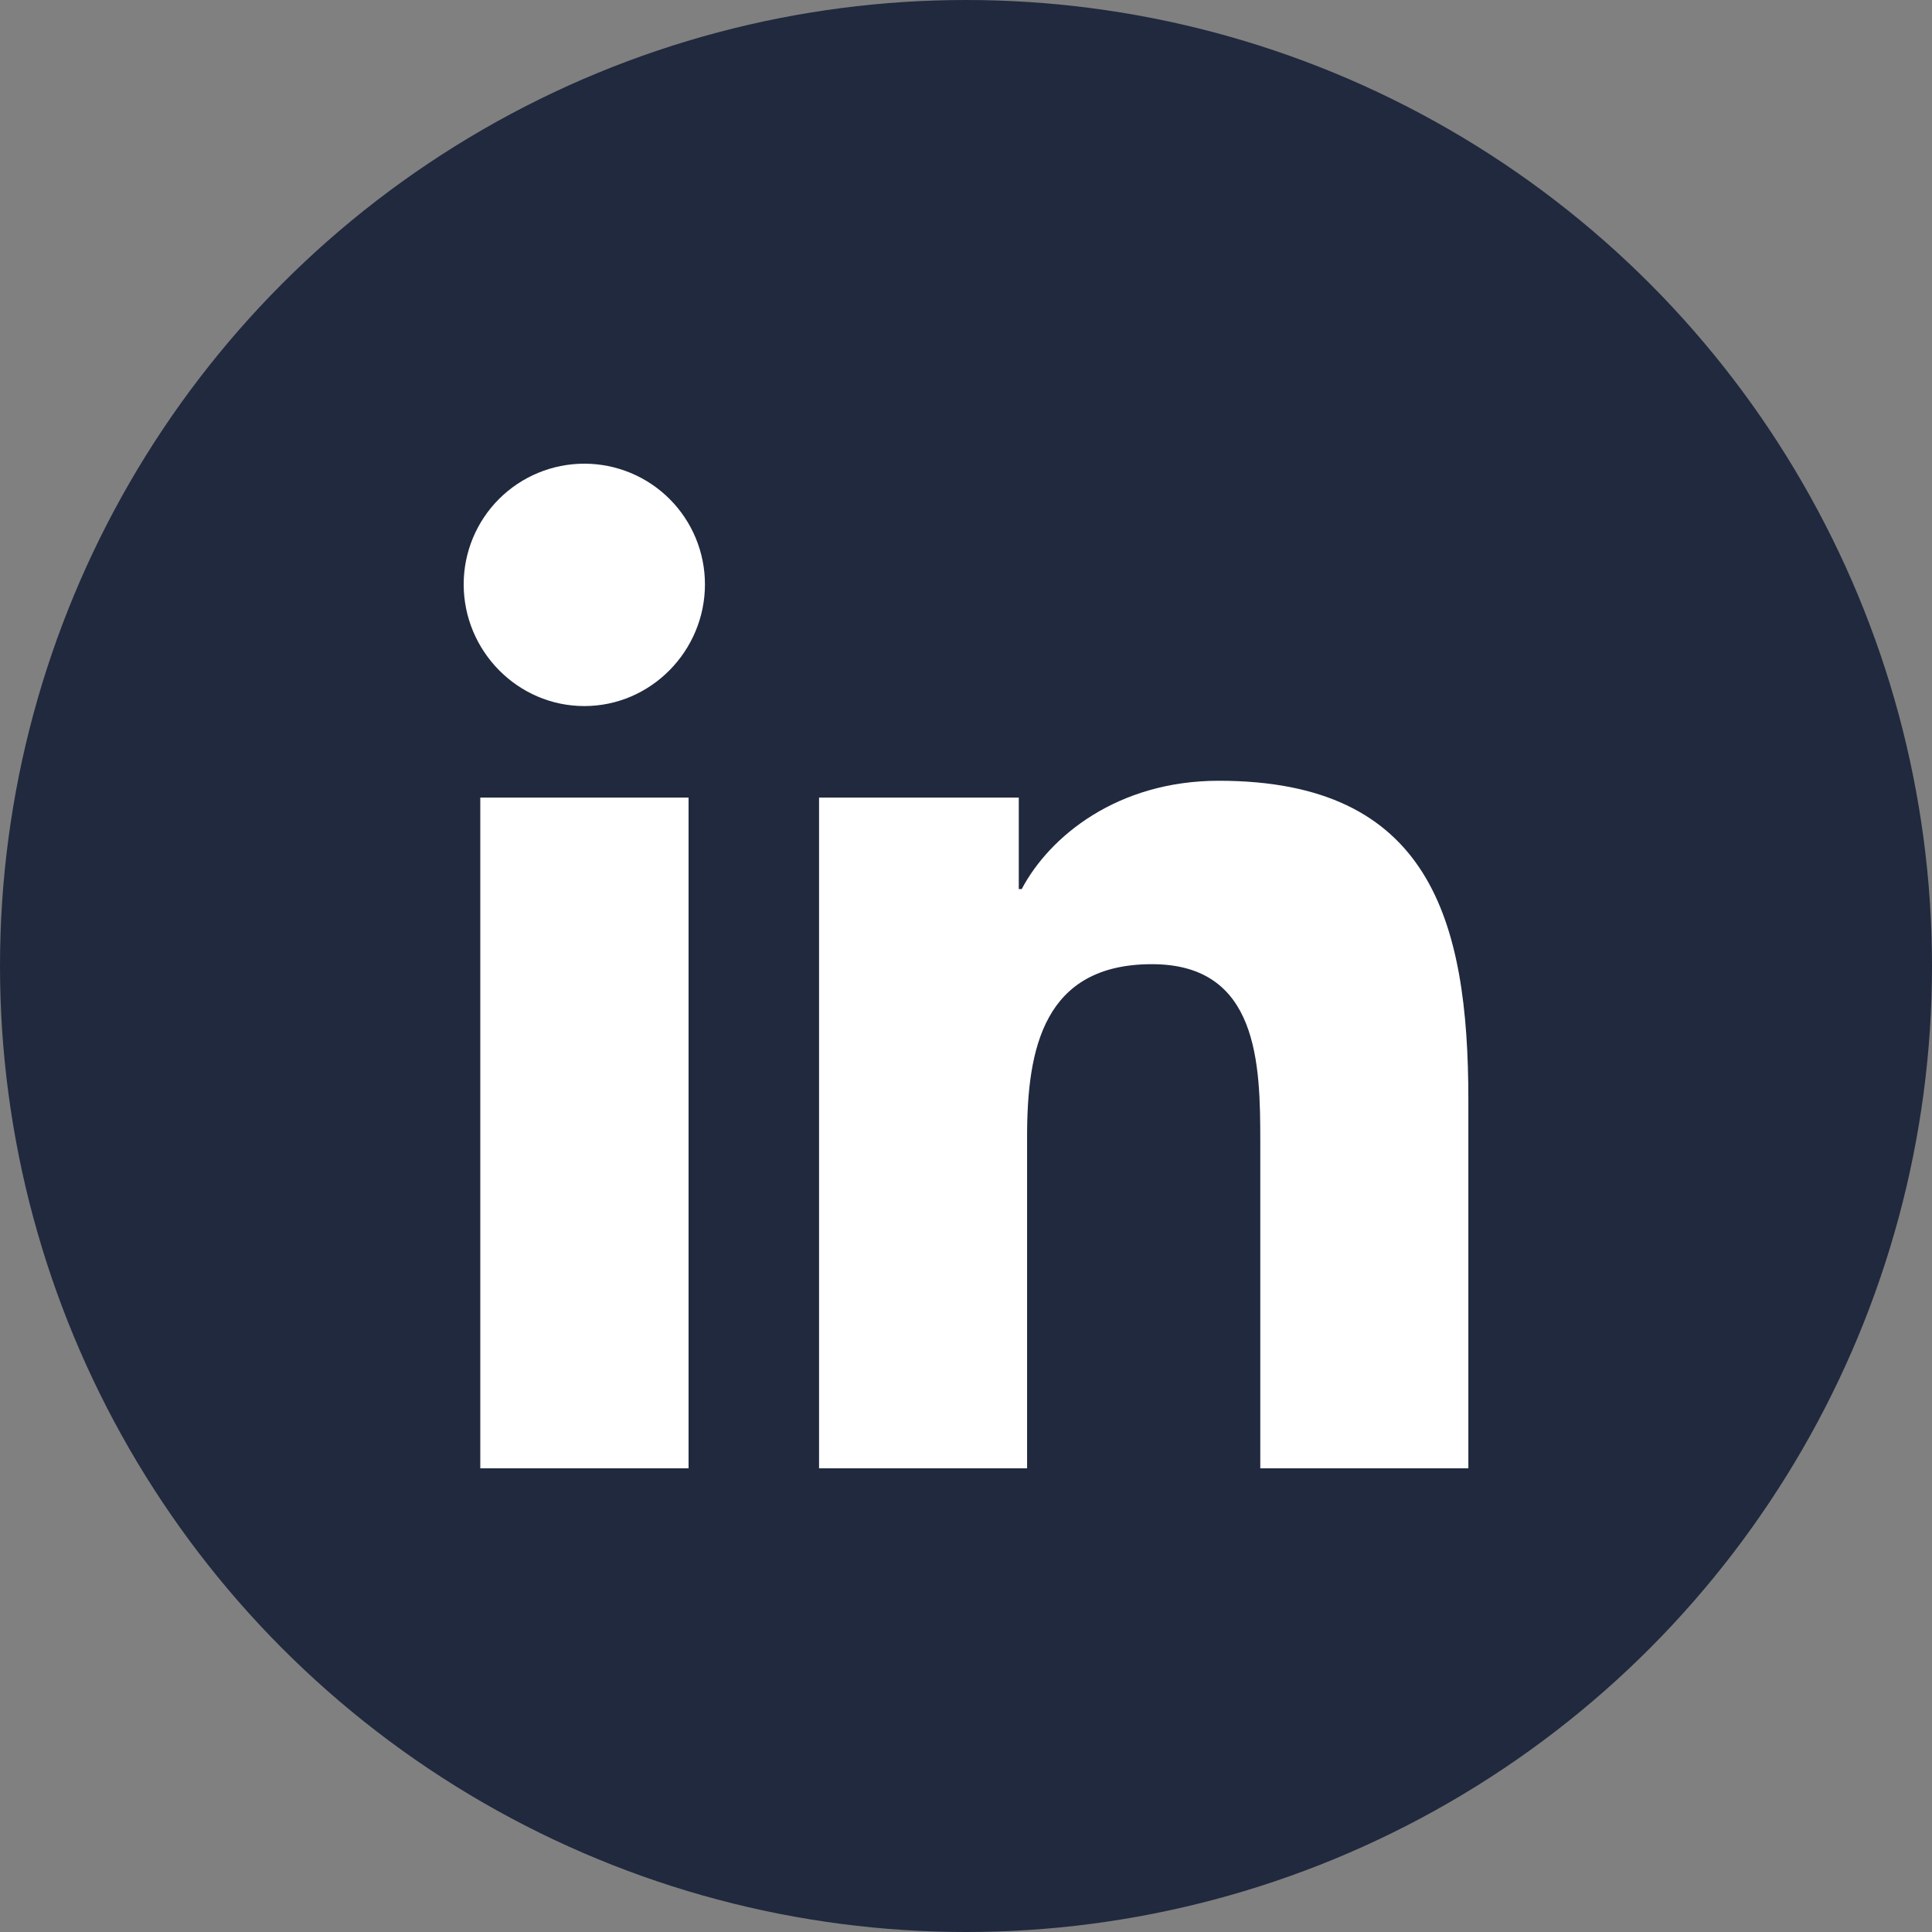
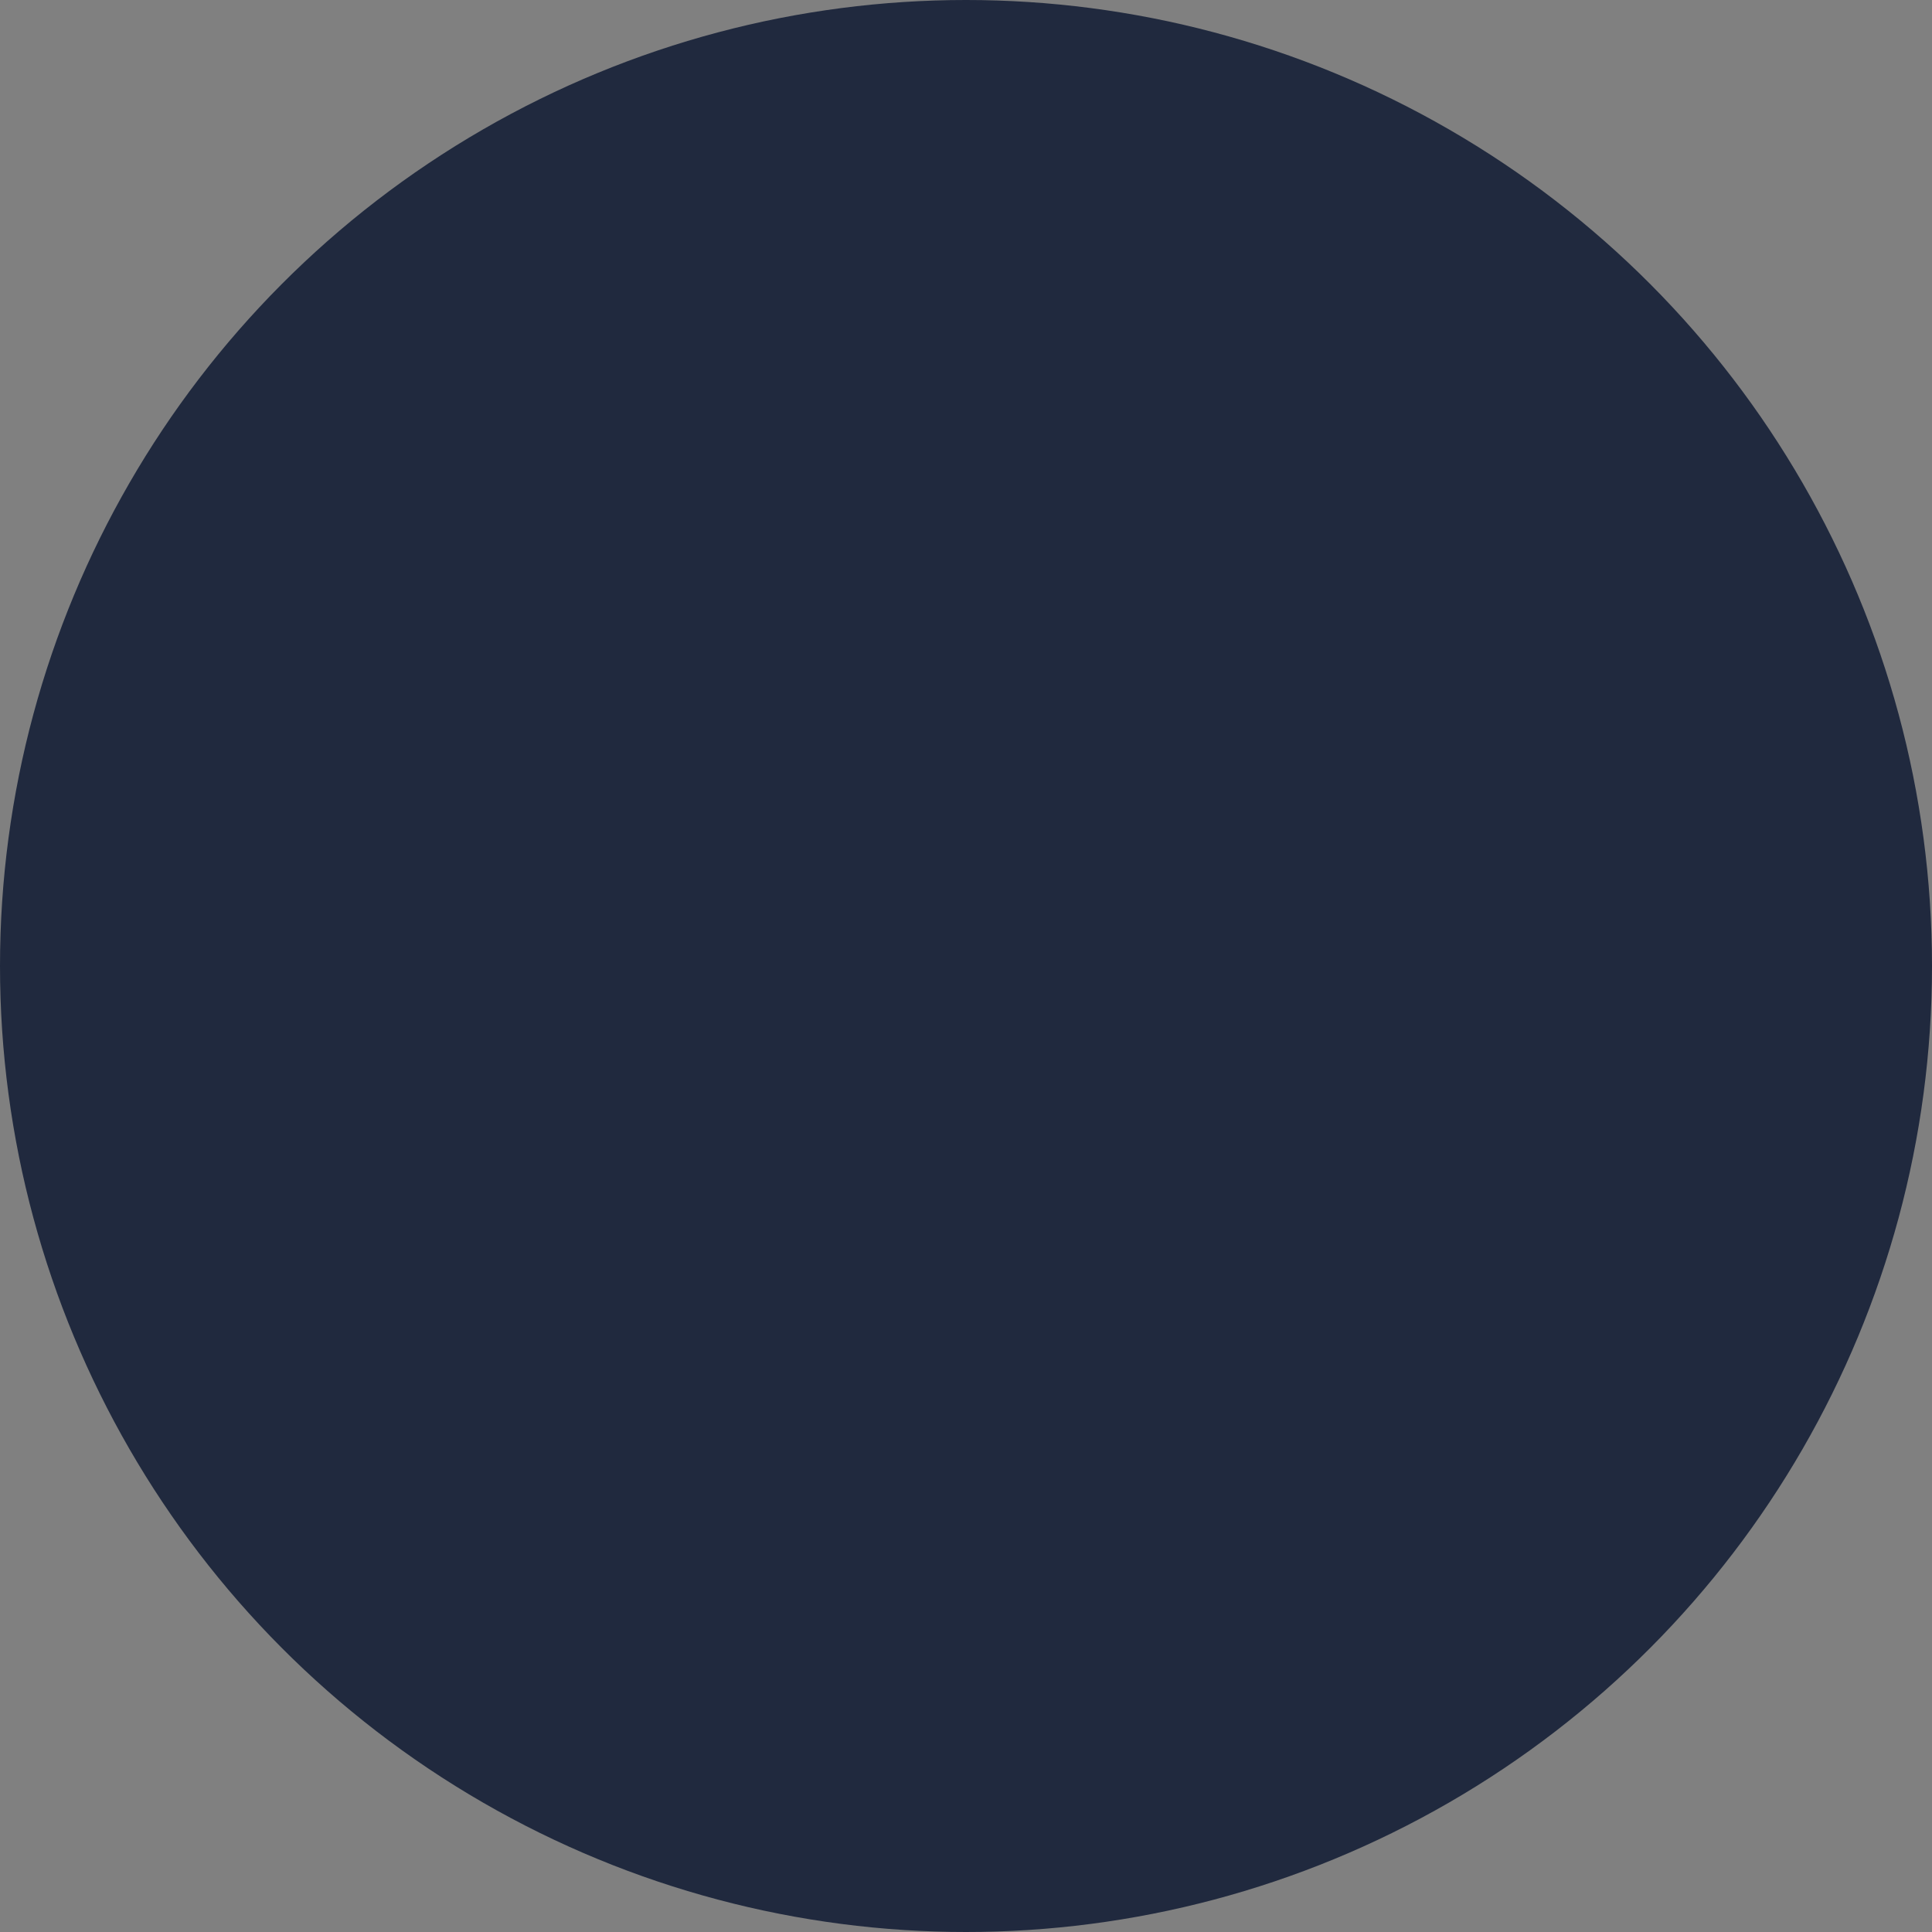
<svg xmlns="http://www.w3.org/2000/svg" width="50" height="50" viewBox="0 0 50 50" fill="none">
  <rect x="0" y="0" width="50" height="50" fill="#808080" stroke="none" />
  <circle cx="25" cy="25" r="25" fill="#20293E" />
-   <path d="M17.82 38H12.43V20.641H17.82V38ZM15.122 18.273C13.398 18.273 12 16.846 12 15.122C12 14.294 12.329 13.5 12.914 12.914C13.5 12.329 14.294 12 15.122 12C15.95 12 16.744 12.329 17.329 12.914C17.915 13.5 18.244 14.294 18.244 15.122C18.244 16.846 16.845 18.273 15.122 18.273ZM37.995 38H32.616V29.55C32.616 27.536 32.575 24.953 29.813 24.953C27.011 24.953 26.581 27.141 26.581 29.405V38H21.197V20.641H26.366V23.009H26.442C27.162 21.645 28.919 20.206 31.542 20.206C36.998 20.206 38.001 23.798 38.001 28.465V38H37.995Z" fill="white" />
</svg>